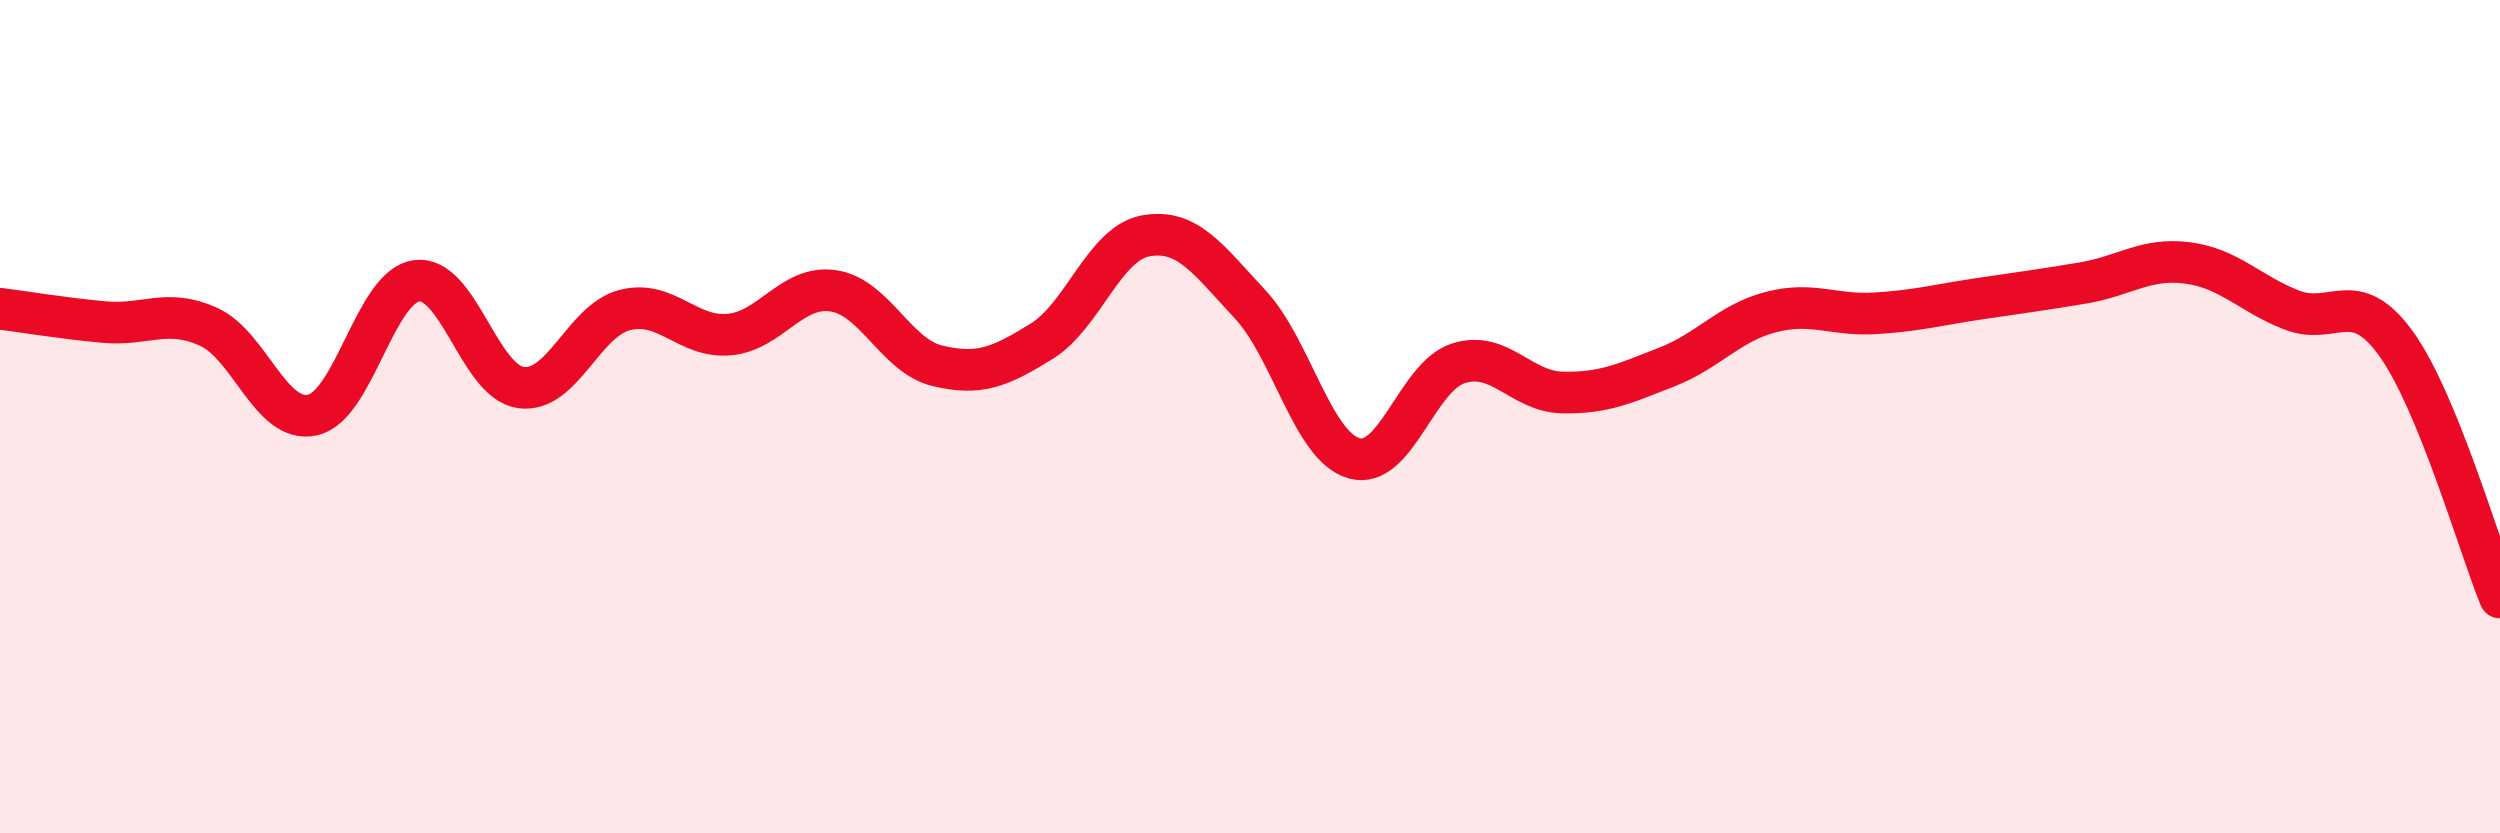
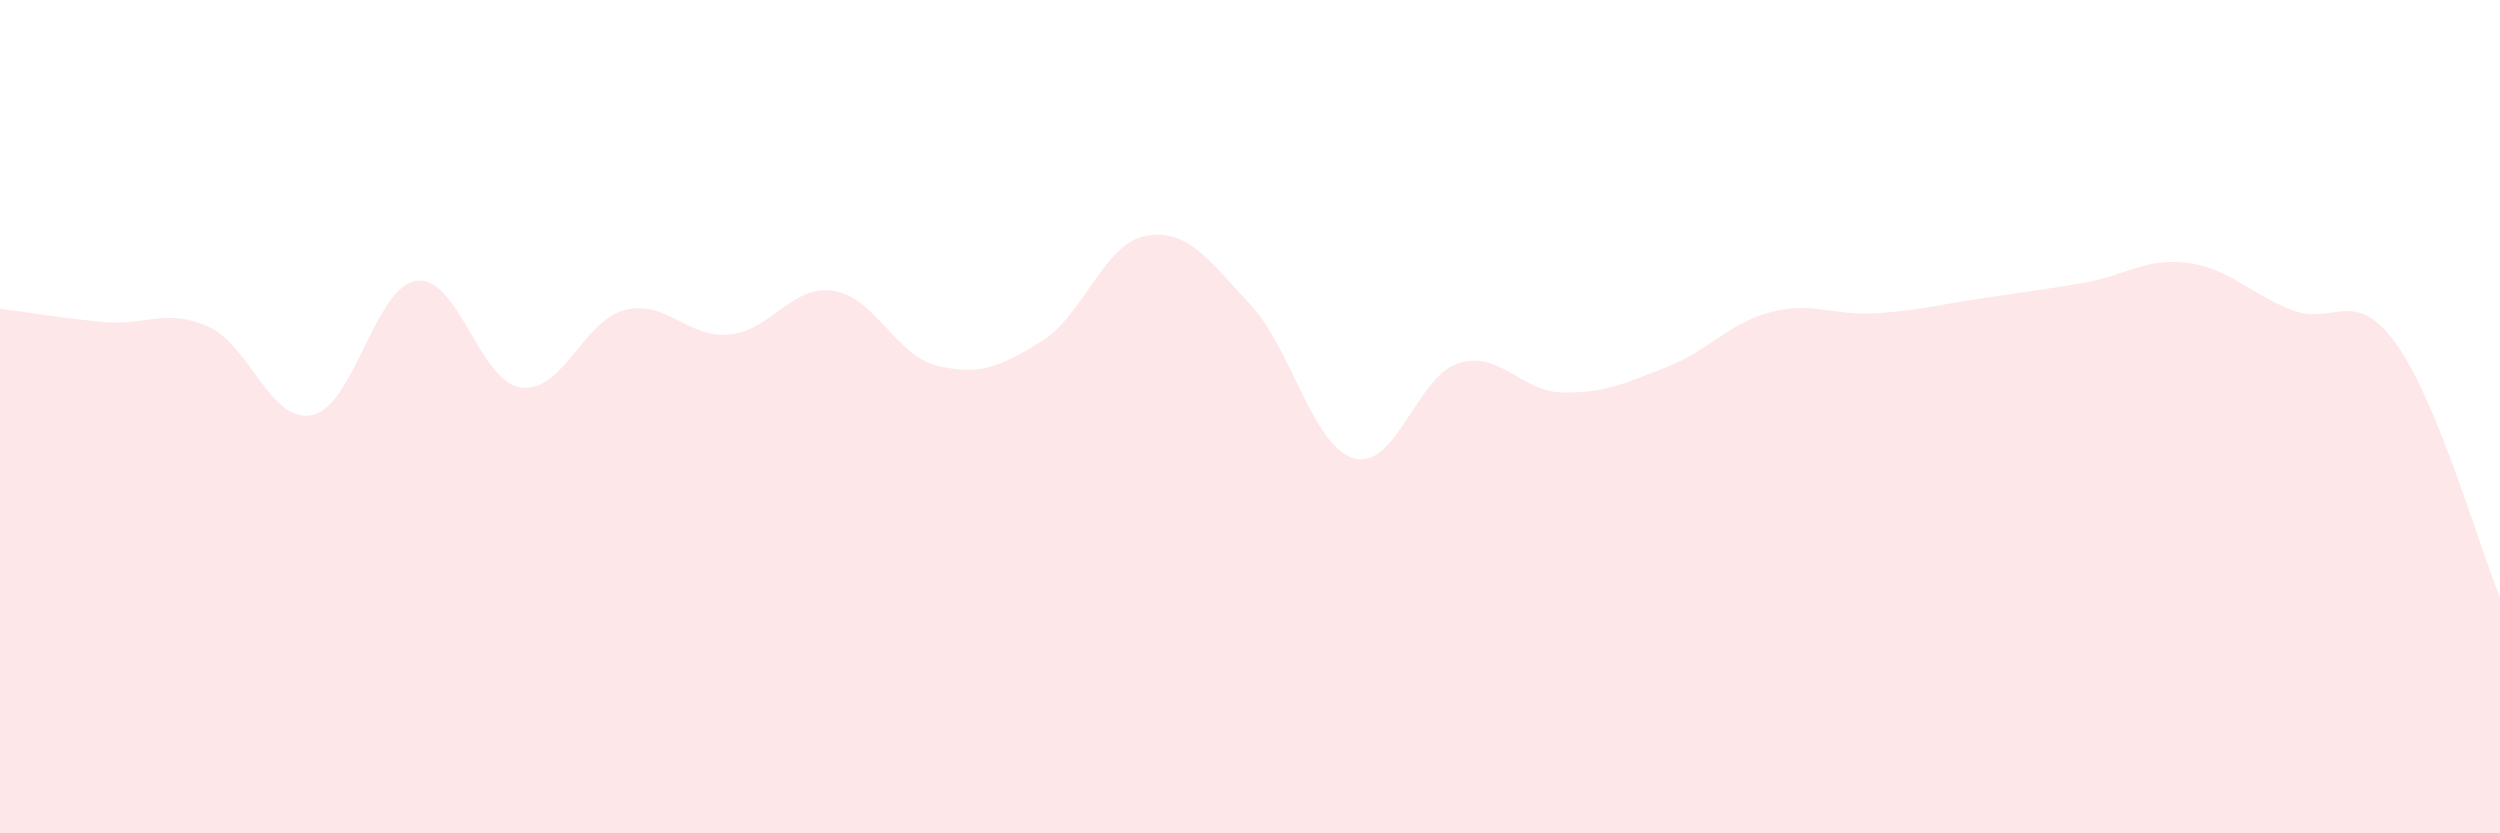
<svg xmlns="http://www.w3.org/2000/svg" width="60" height="20" viewBox="0 0 60 20">
  <path d="M 0,7.41 C 0.5,7.47 1.5,7.64 2.5,7.73 C 3.5,7.82 4,7.39 5,7.84 C 6,8.29 6.5,10.18 7.5,9.96 C 8.5,9.74 9,6.87 10,6.74 C 11,6.61 11.5,9.16 12.5,9.3 C 13.5,9.44 14,7.69 15,7.44 C 16,7.19 16.5,8.12 17.5,8.03 C 18.5,7.94 19,6.83 20,6.98 C 21,7.13 21.5,8.54 22.5,8.78 C 23.5,9.02 24,8.81 25,8.19 C 26,7.57 26.5,5.84 27.5,5.66 C 28.5,5.48 29,6.23 30,7.3 C 31,8.37 31.5,10.72 32.5,11 C 33.5,11.28 34,9.04 35,8.72 C 36,8.4 36.5,9.4 37.5,9.42 C 38.5,9.44 39,9.2 40,8.81 C 41,8.42 41.5,7.75 42.5,7.49 C 43.5,7.23 44,7.58 45,7.52 C 46,7.46 46.5,7.32 47.5,7.17 C 48.5,7.02 49,6.96 50,6.79 C 51,6.62 51.5,6.18 52.5,6.31 C 53.5,6.44 54,7.05 55,7.44 C 56,7.83 56.5,6.86 57.5,8.24 C 58.5,9.62 59.5,13.12 60,14.34L60 20L0 20Z" fill="#EB0A25" opacity="0.1" stroke-linecap="round" stroke-linejoin="round" />
-   <path d="M 0,7.41 C 0.5,7.47 1.5,7.64 2.5,7.73 C 3.5,7.82 4,7.39 5,7.84 C 6,8.29 6.5,10.18 7.5,9.96 C 8.5,9.74 9,6.87 10,6.74 C 11,6.61 11.5,9.16 12.5,9.3 C 13.5,9.44 14,7.69 15,7.44 C 16,7.19 16.5,8.12 17.5,8.03 C 18.5,7.94 19,6.83 20,6.98 C 21,7.13 21.5,8.54 22.5,8.78 C 23.5,9.02 24,8.81 25,8.19 C 26,7.57 26.5,5.84 27.5,5.66 C 28.5,5.48 29,6.23 30,7.3 C 31,8.37 31.5,10.72 32.5,11 C 33.5,11.28 34,9.04 35,8.72 C 36,8.4 36.5,9.4 37.5,9.42 C 38.5,9.44 39,9.2 40,8.81 C 41,8.42 41.5,7.75 42.5,7.49 C 43.5,7.23 44,7.58 45,7.52 C 46,7.46 46.5,7.32 47.5,7.17 C 48.5,7.02 49,6.96 50,6.79 C 51,6.62 51.5,6.18 52.5,6.31 C 53.5,6.44 54,7.05 55,7.44 C 56,7.83 56.5,6.86 57.5,8.24 C 58.5,9.62 59.5,13.12 60,14.34" stroke="#EB0A25" stroke-width="1" fill="none" stroke-linecap="round" stroke-linejoin="round" />
</svg>